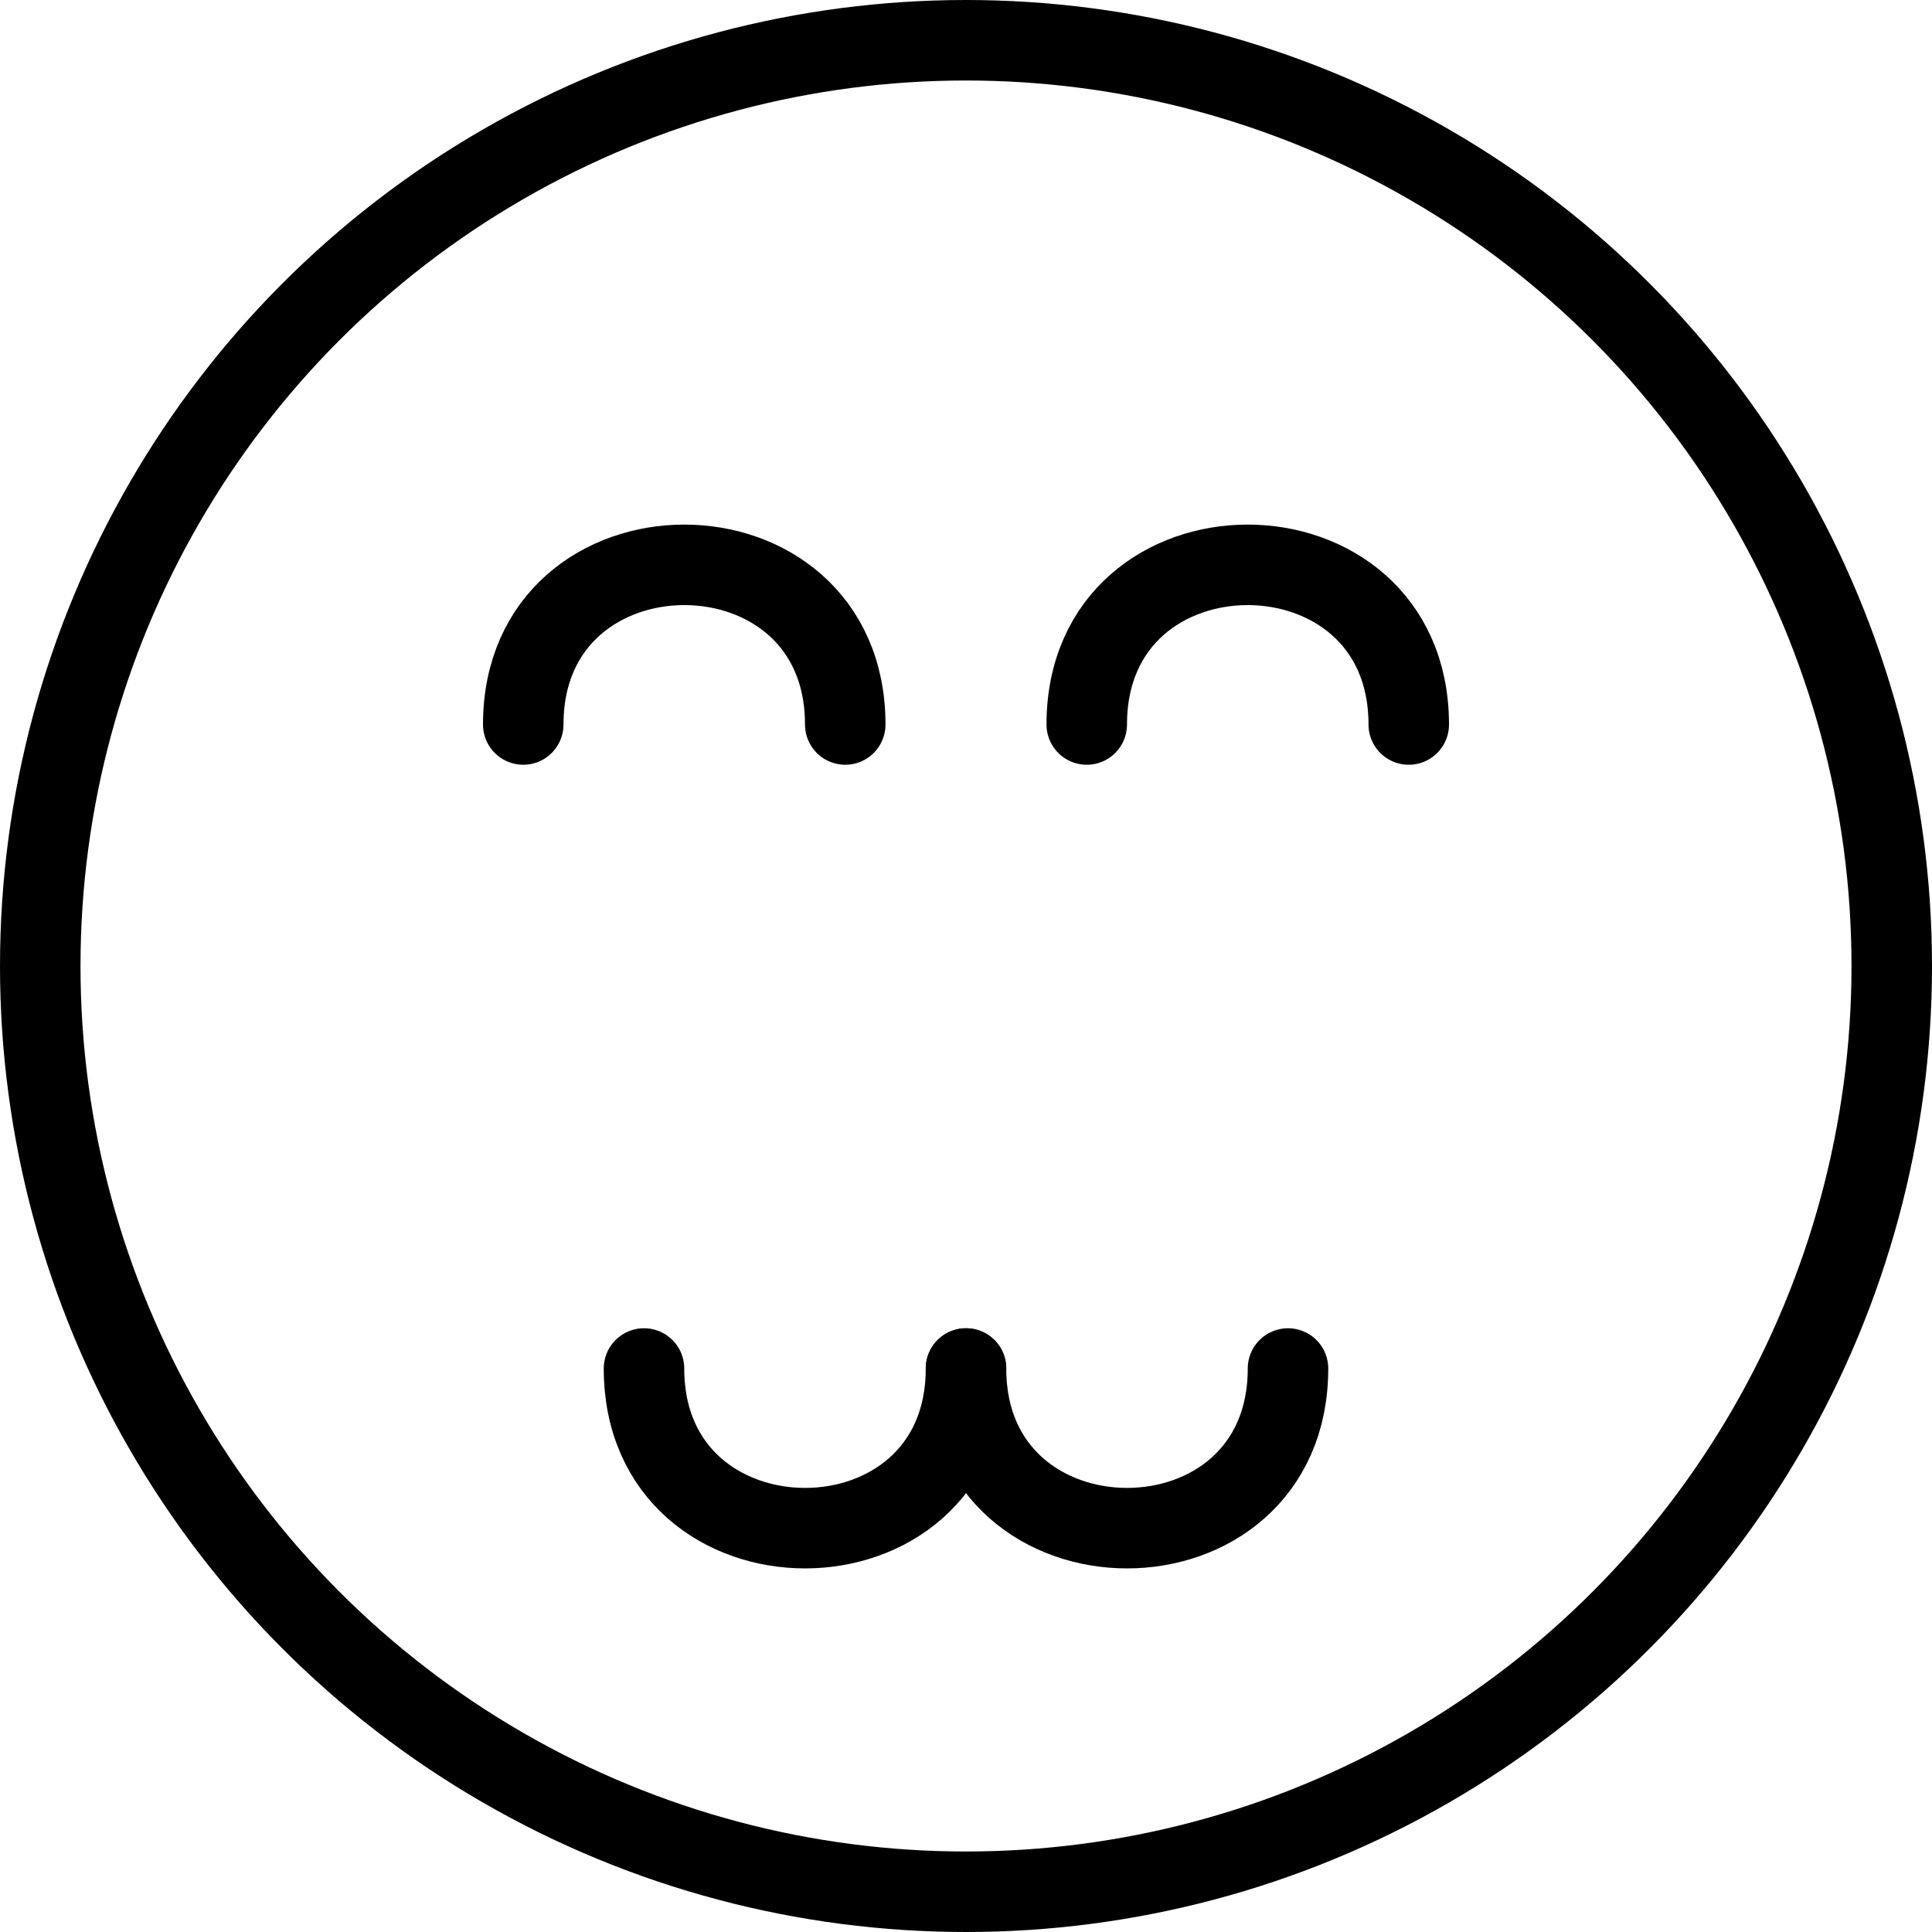
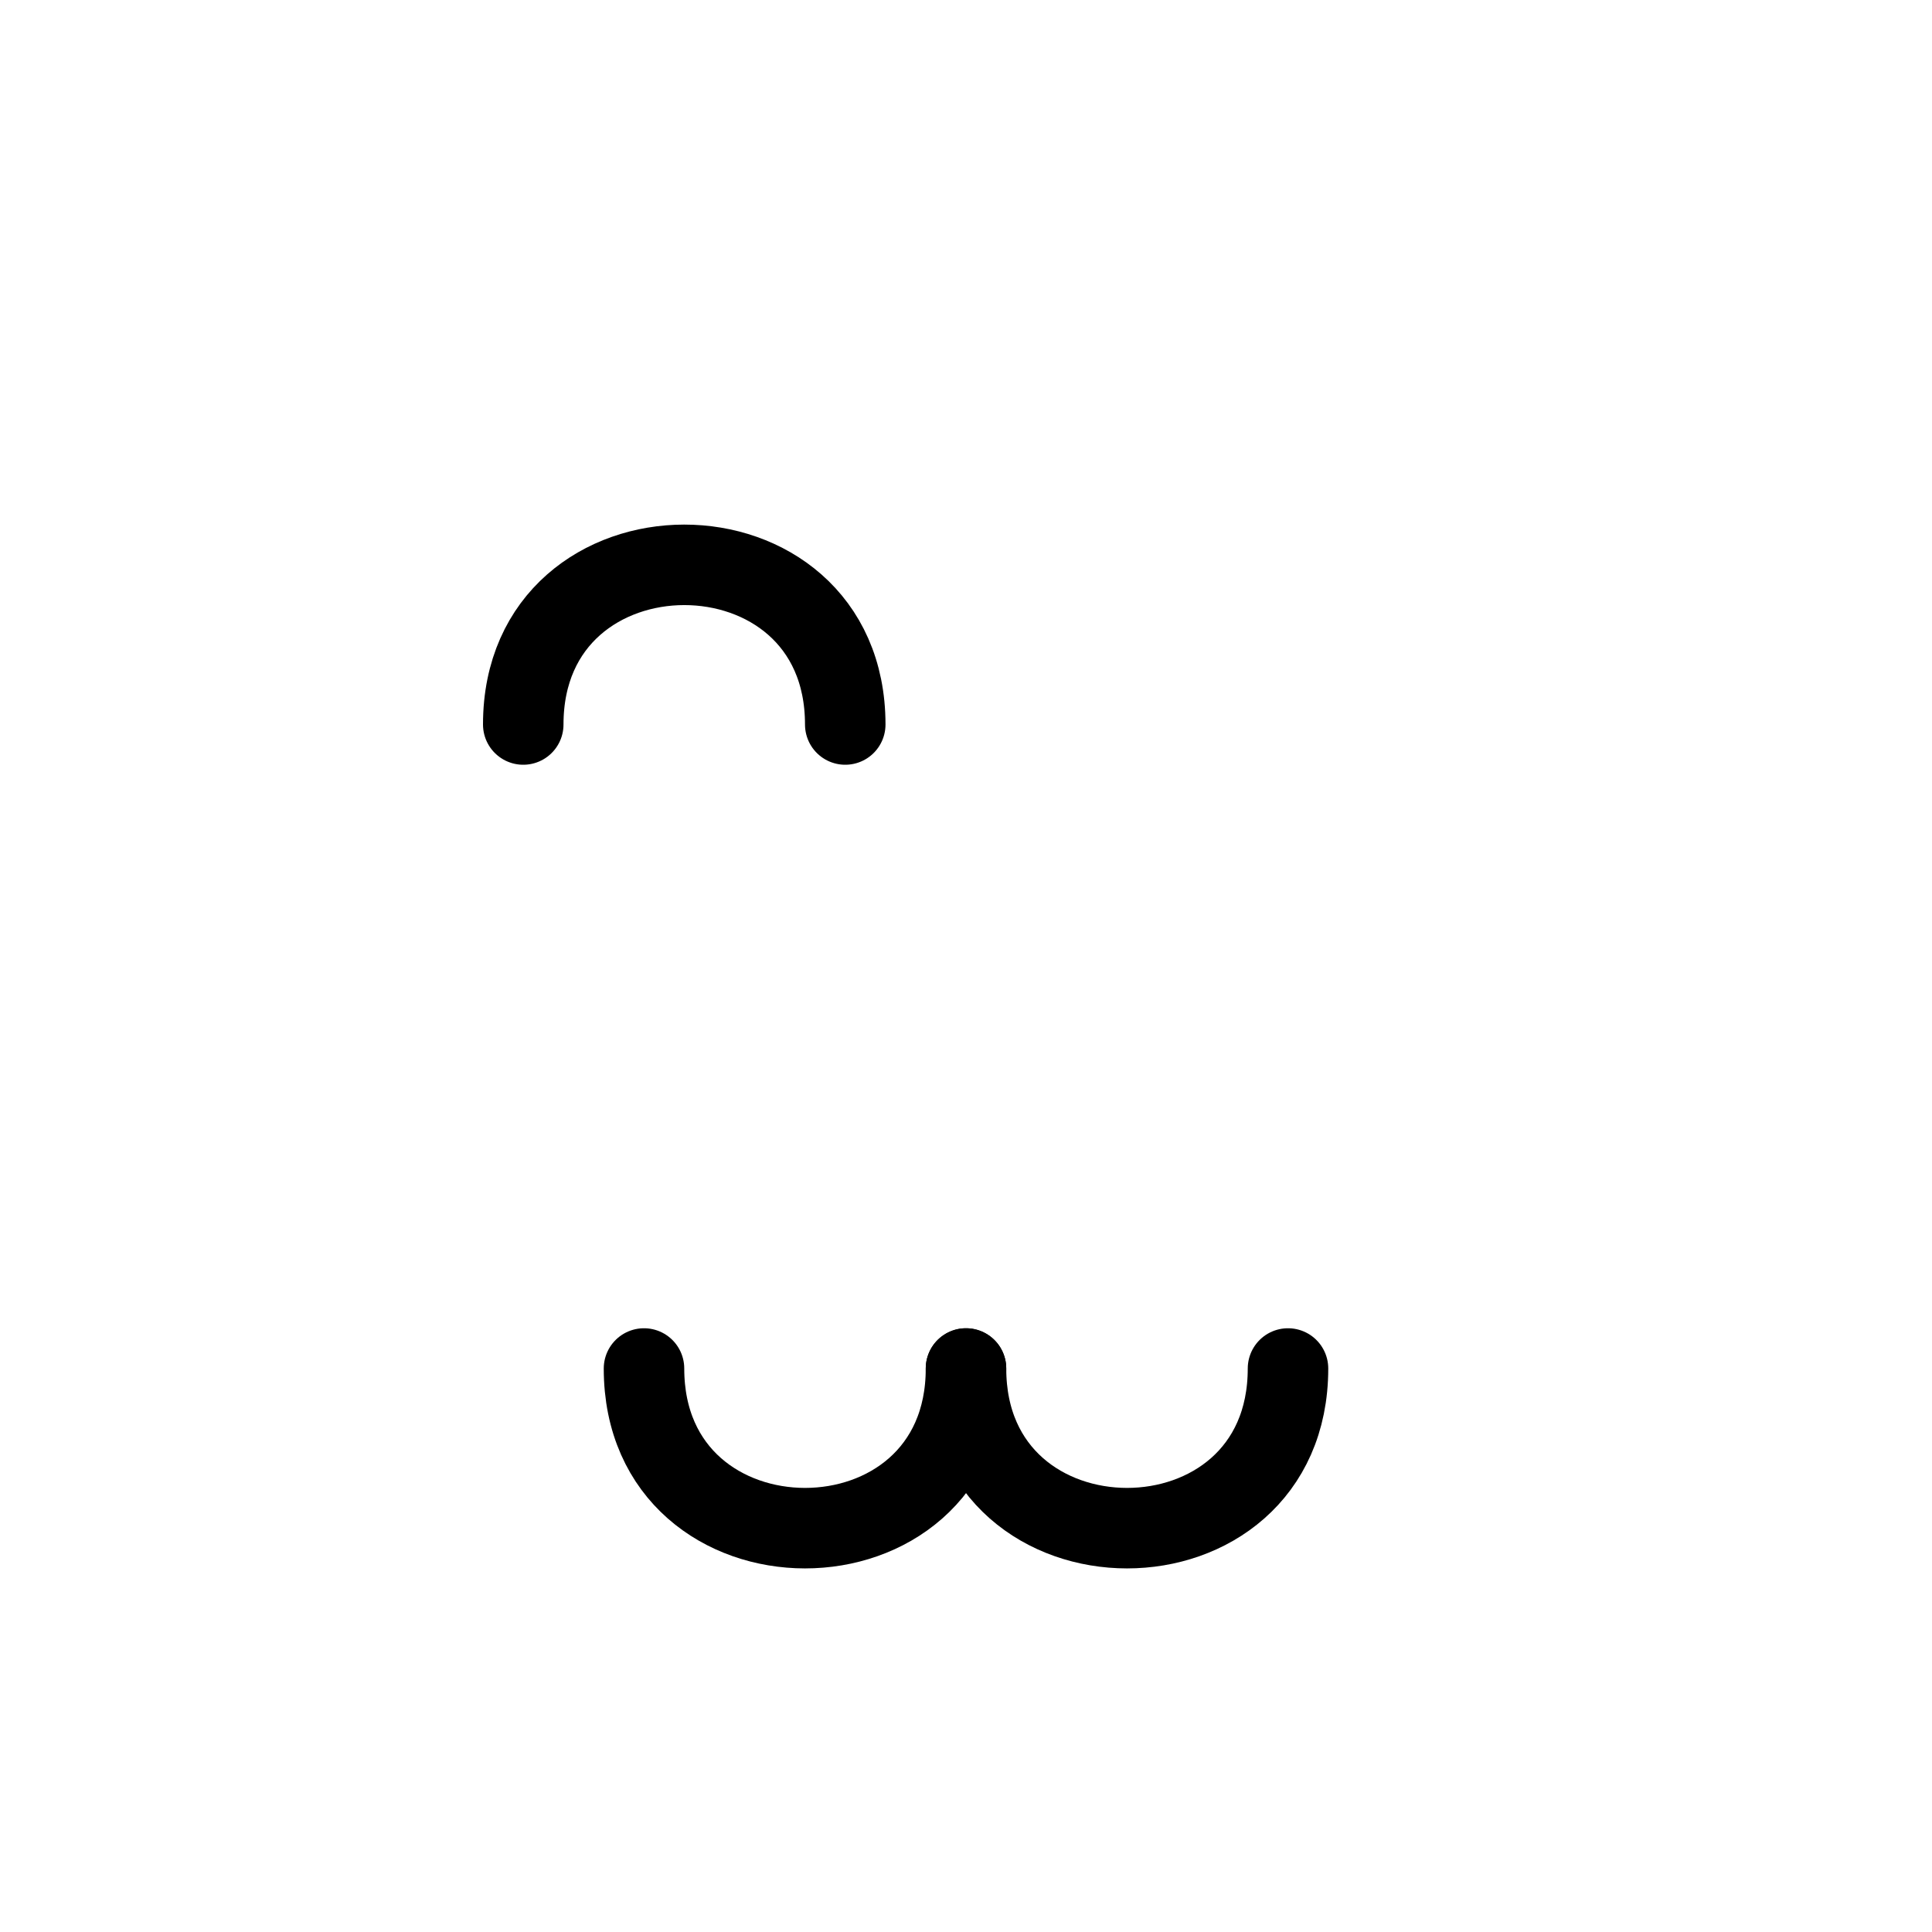
<svg xmlns="http://www.w3.org/2000/svg" version="1.1" x="0px" y="0px" width="24px" height="24px" viewBox="0 0 24 24" enable-background="new 0 0 24 24" xml:space="preserve">
  <g id="Outline_Icons">
    <g>
-       <circle fill="none" stroke="#000000" stroke-linecap="round" stroke-linejoin="round" stroke-miterlimit="10" cx="12" cy="12" r="11.5" />
      <path fill="none" stroke="#000000" stroke-linecap="round" stroke-linejoin="round" stroke-miterlimit="10" d="M6.5,9    c0-2.643,4-2.646,4,0" />
-       <path fill="none" stroke="#000000" stroke-linecap="round" stroke-linejoin="round" stroke-miterlimit="10" d="M17.5,9    c0-2.643-4-2.646-4,0" />
      <g>
        <path fill="none" stroke="#000000" stroke-linecap="round" stroke-linejoin="round" stroke-miterlimit="10" d="M8,17     c0,2.643,4,2.646,4,0" />
        <path fill="none" stroke="#000000" stroke-linecap="round" stroke-linejoin="round" stroke-miterlimit="10" d="M12,17     c0,2.643,4,2.646,4,0" />
      </g>
    </g>
  </g>
  <g id="Invisible_Shape">
    <rect fill="none" width="24" height="24" />
  </g>
</svg>